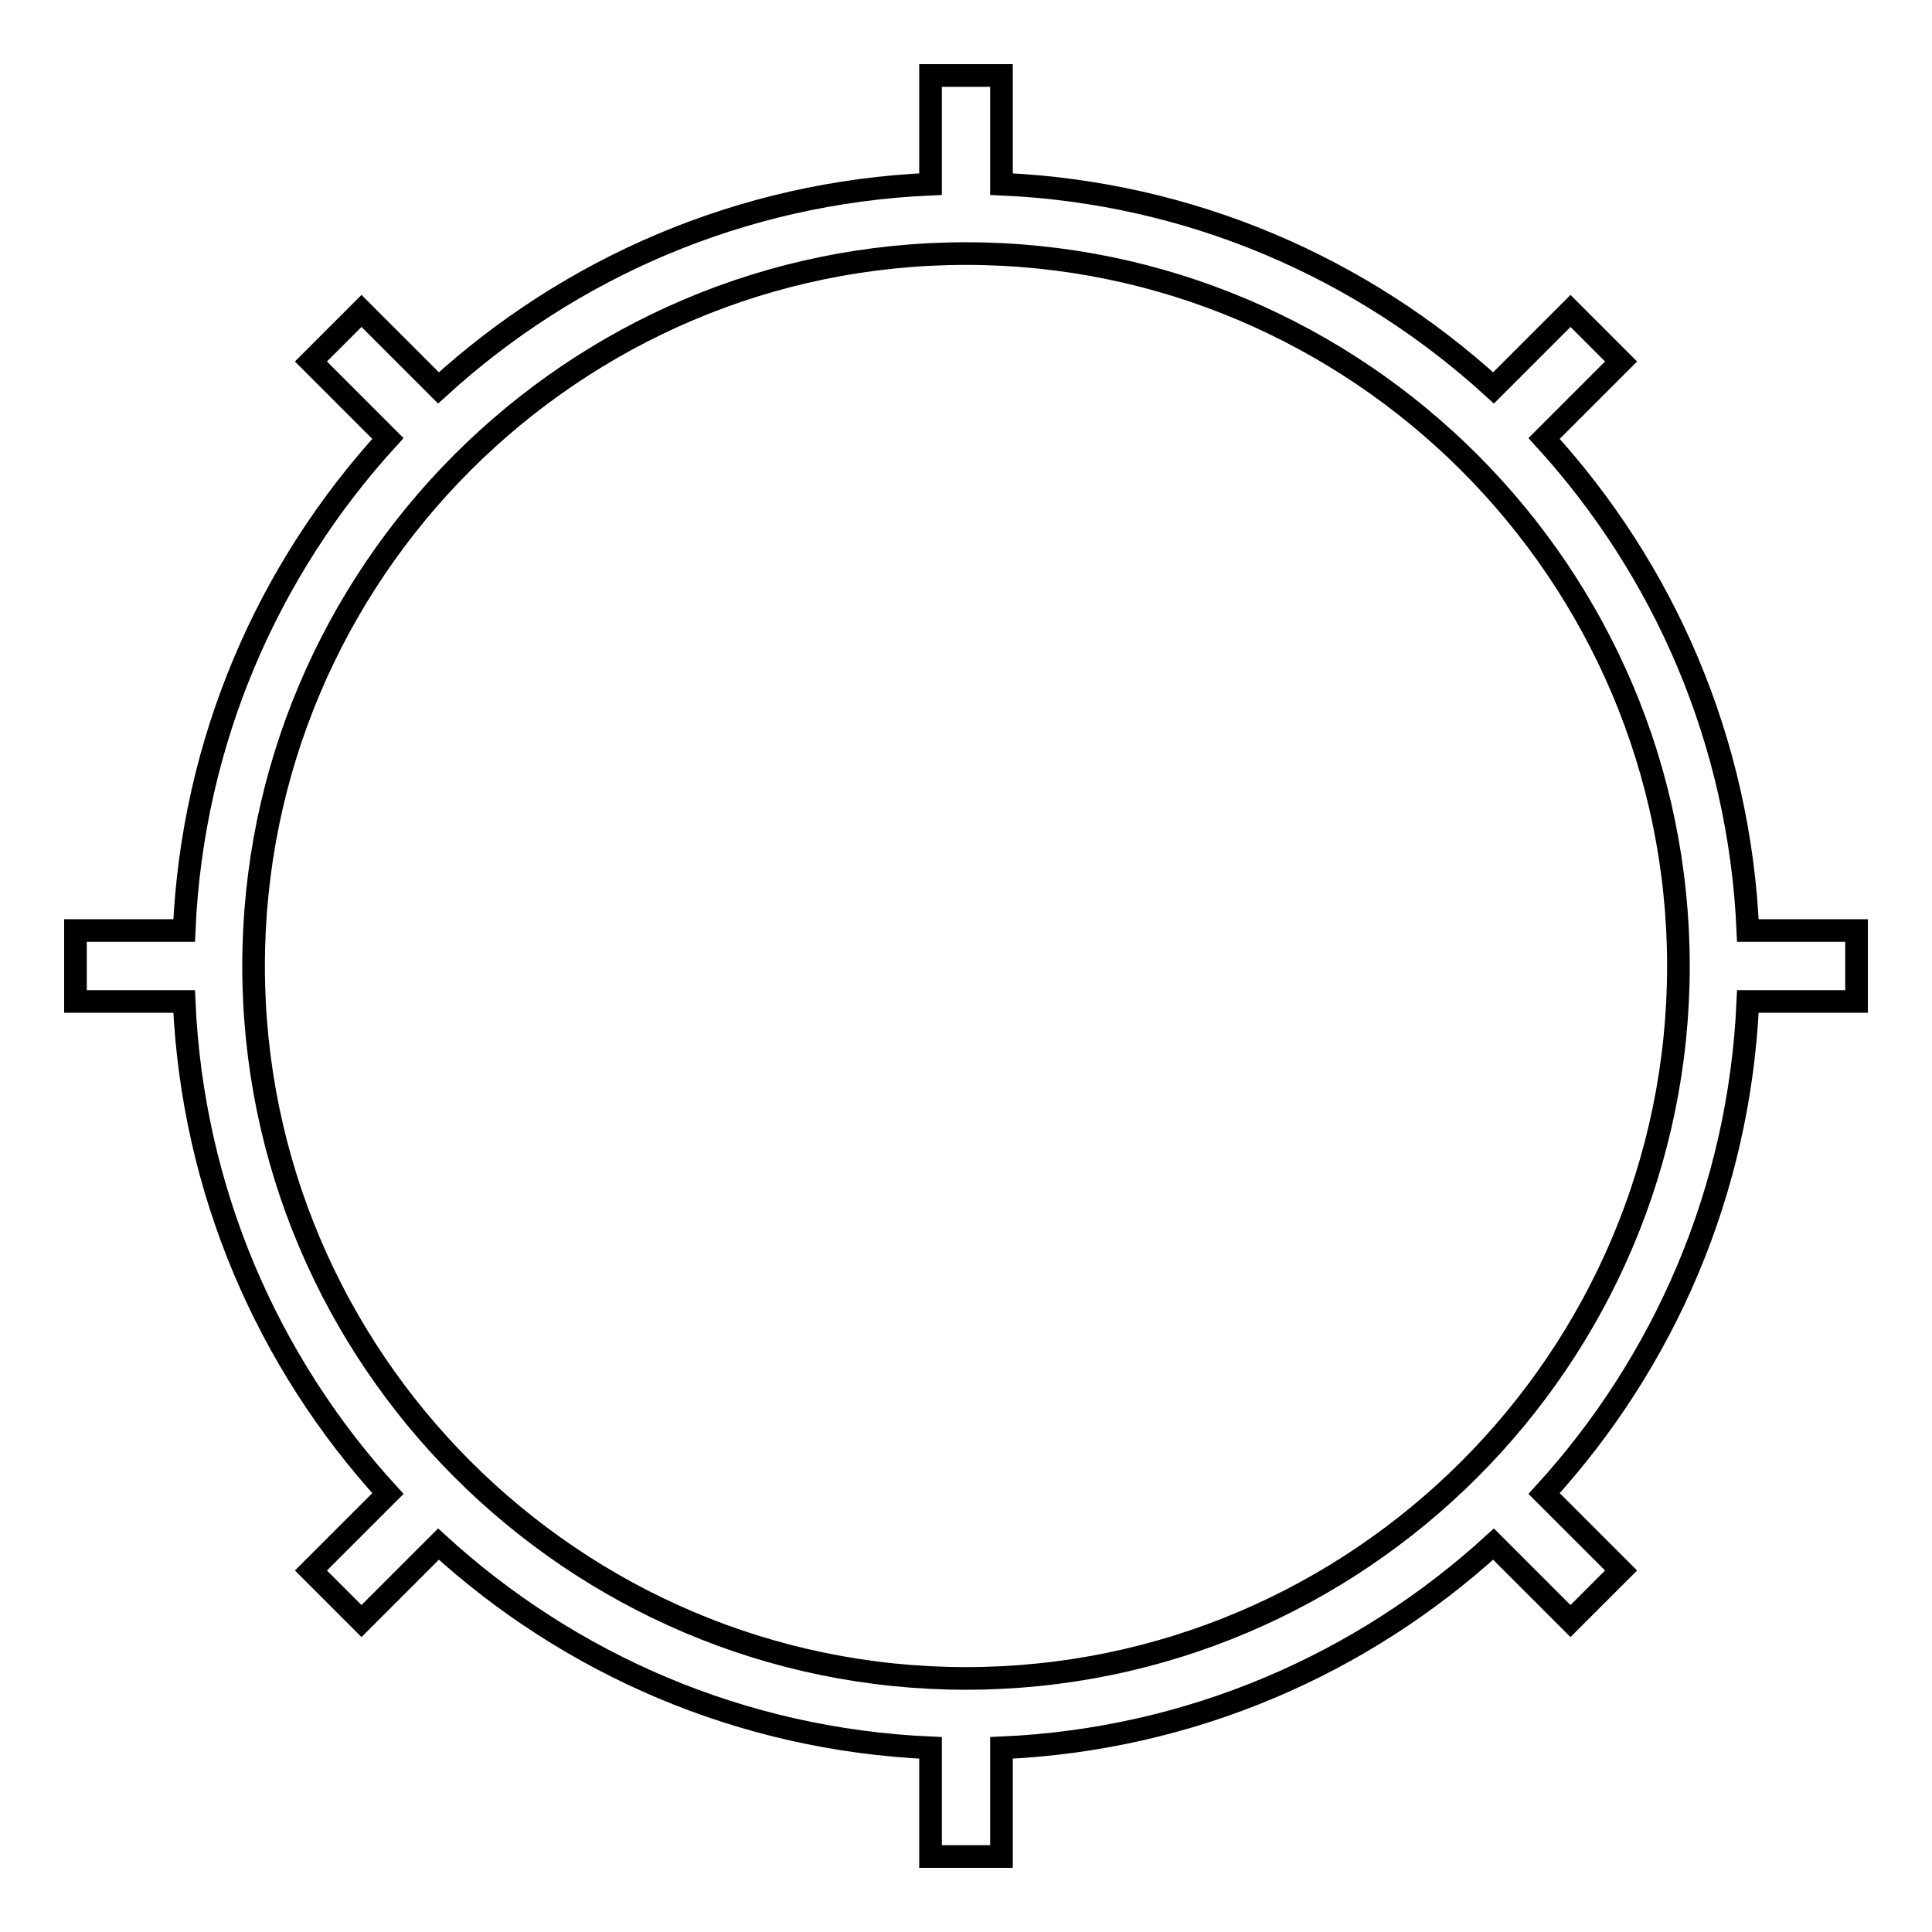
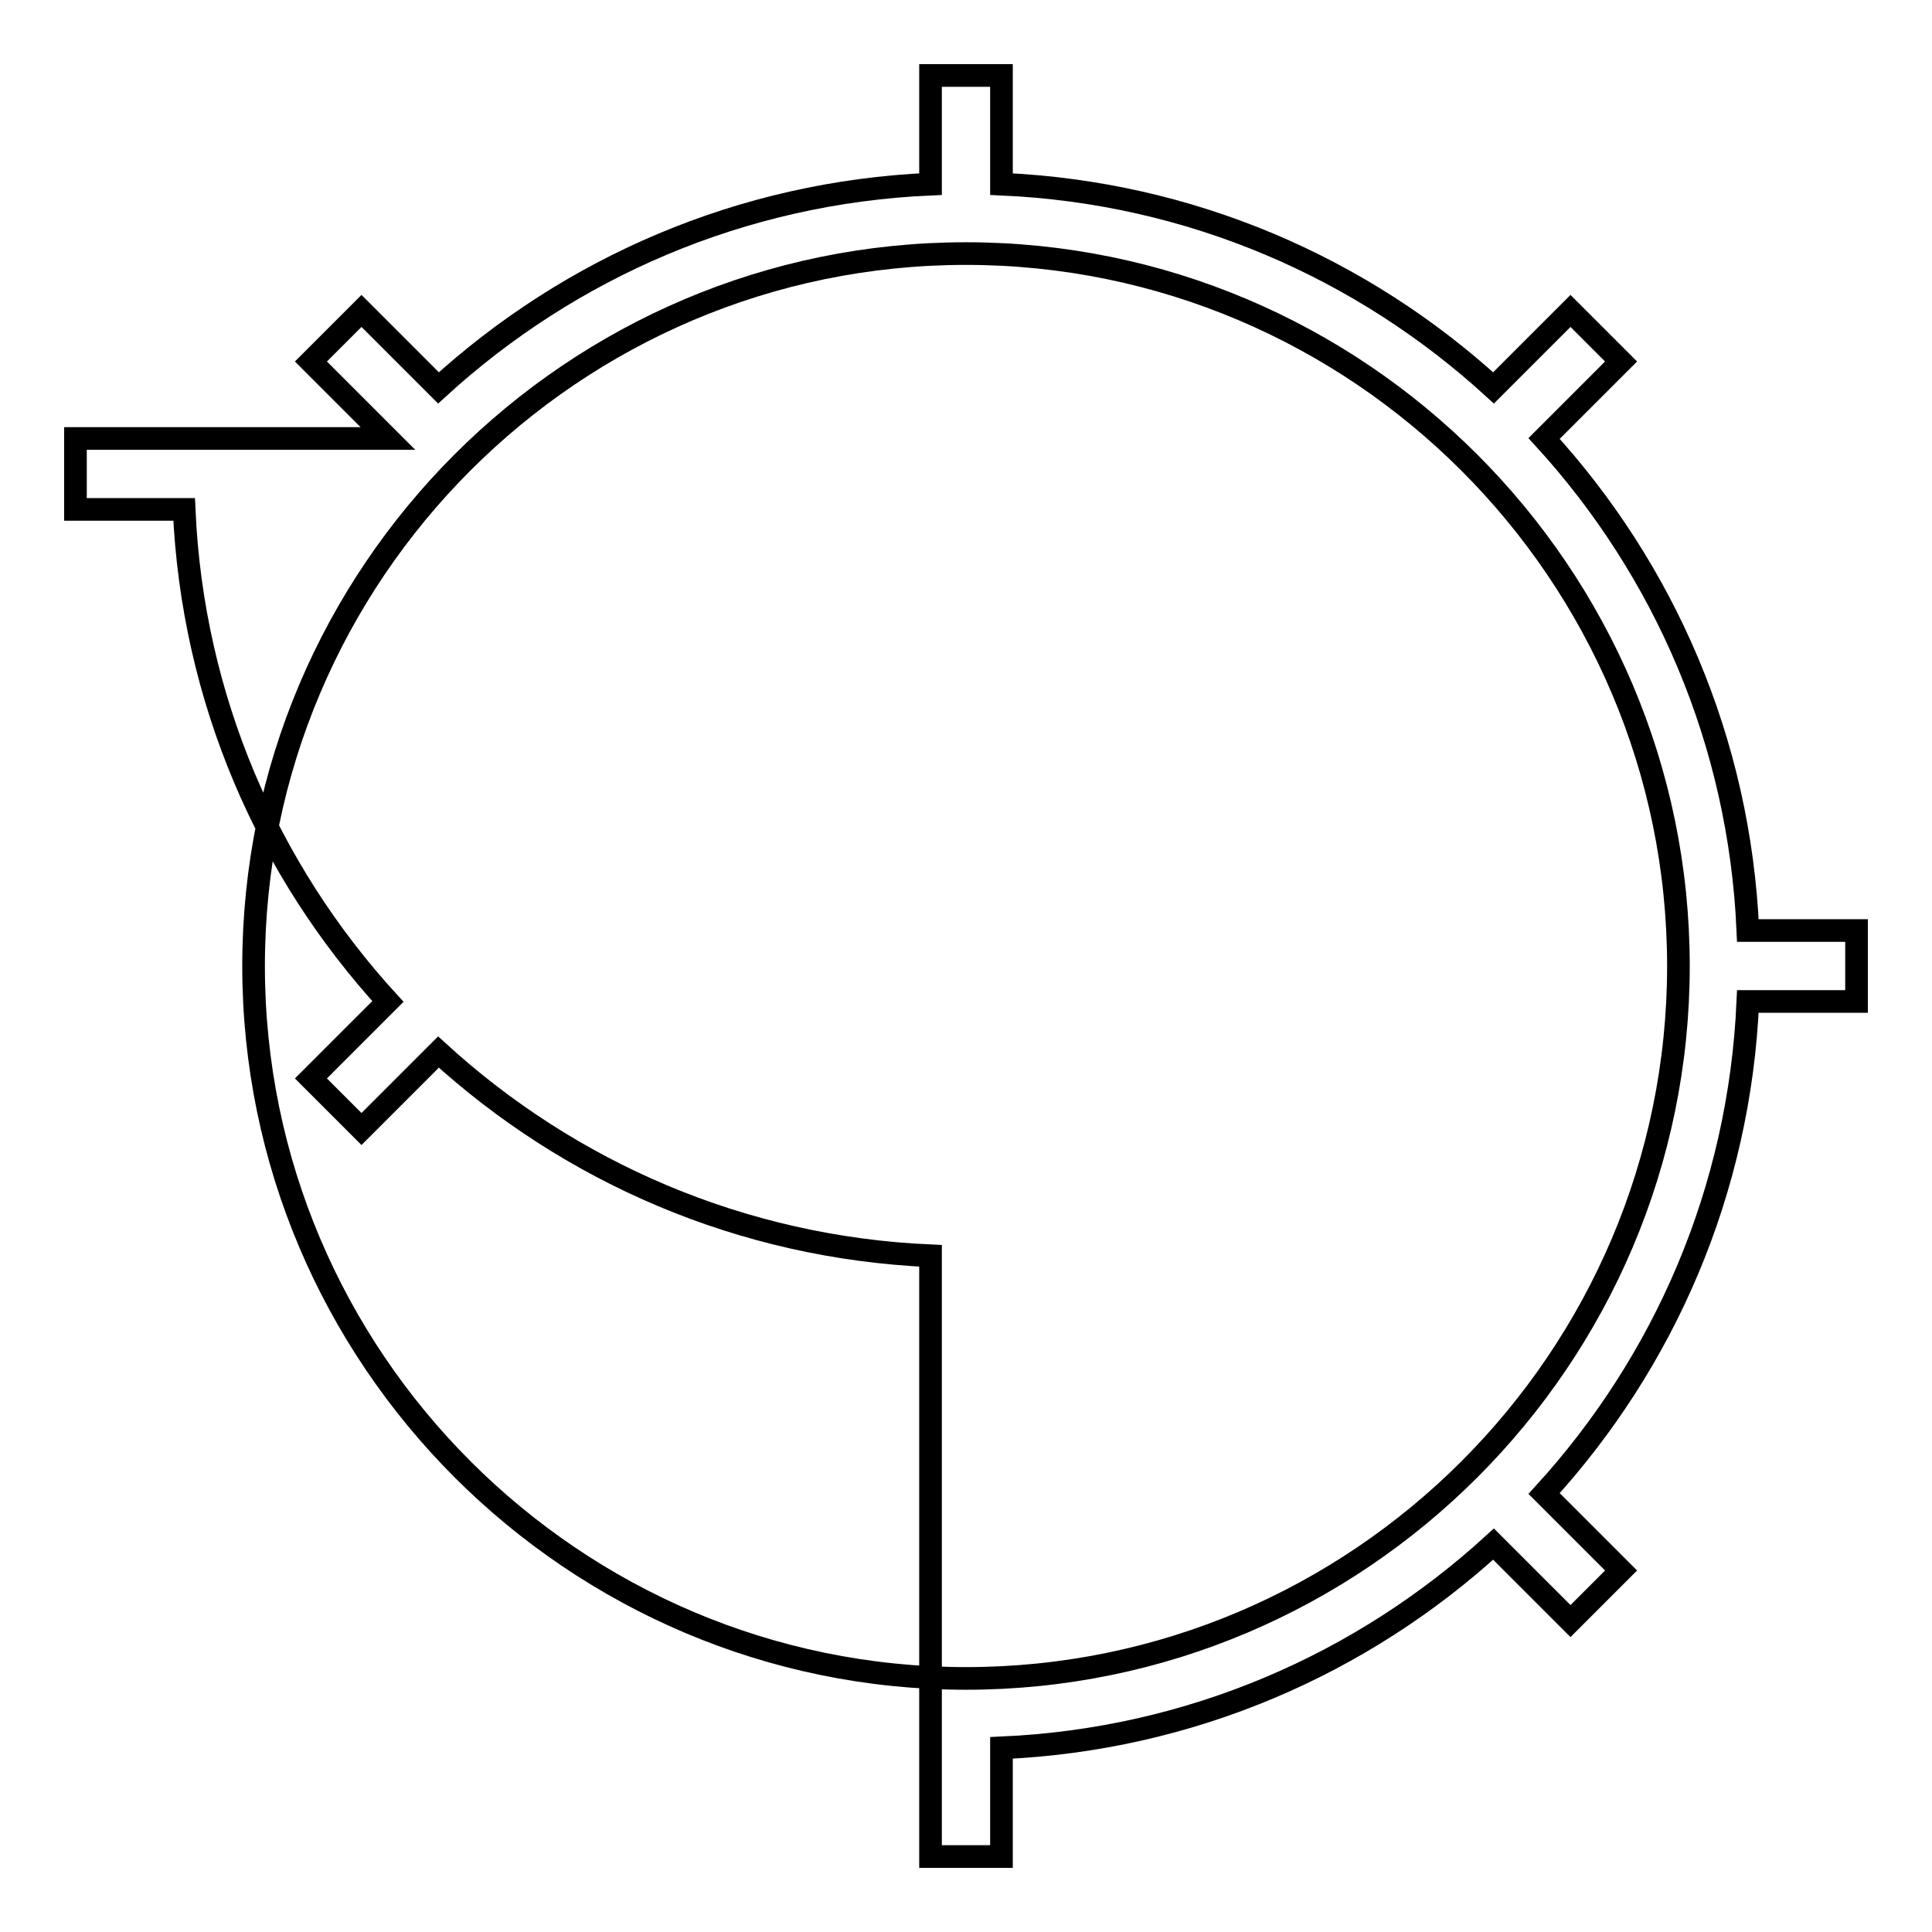
<svg xmlns="http://www.w3.org/2000/svg" version="1.1" x="0px" y="0px" viewBox="0 0 256 256" enable-background="new 0 0 256 256" xml:space="preserve">
  <g>
    <g>
-       <path stroke-width="3" fill-opacity="0" stroke="#000000" d="M231.6,123.3c-1.1-25.1-11.1-47.8-27-65.2l10.2-10.2l-6.7-6.7l-10.2,10.2c-17.4-15.9-40.1-25.9-65.2-27V10h-9.4v14.4c-25.1,1.1-47.8,11.1-65.2,27L47.9,41.2l-6.7,6.7l10.2,10.2c-15.9,17.4-25.9,40.1-27,65.2H10v9.4h14.4c1.1,25.1,11.1,47.8,27,65.2l-10.2,10.2l6.7,6.7l10.2-10.2c17.4,15.9,40.1,25.9,65.2,27V246h9.4v-14.4c25.1-1.1,47.8-11.1,65.2-27l10.2,10.2l6.7-6.7l-10.2-10.2c15.9-17.4,25.9-40.1,27-65.2H246v-9.4H231.6L231.6,123.3z M128,222.4c-52,0-94.4-42.4-94.4-94.4c0-52,42.3-94.4,94.4-94.4c52,0,94.4,42.4,94.4,94.4C222.4,180,180,222.4,128,222.4z" />
+       <path stroke-width="3" fill-opacity="0" stroke="#000000" d="M231.6,123.3c-1.1-25.1-11.1-47.8-27-65.2l10.2-10.2l-6.7-6.7l-10.2,10.2c-17.4-15.9-40.1-25.9-65.2-27V10h-9.4v14.4c-25.1,1.1-47.8,11.1-65.2,27L47.9,41.2l-6.7,6.7l10.2,10.2H10v9.4h14.4c1.1,25.1,11.1,47.8,27,65.2l-10.2,10.2l6.7,6.7l10.2-10.2c17.4,15.9,40.1,25.9,65.2,27V246h9.4v-14.4c25.1-1.1,47.8-11.1,65.2-27l10.2,10.2l6.7-6.7l-10.2-10.2c15.9-17.4,25.9-40.1,27-65.2H246v-9.4H231.6L231.6,123.3z M128,222.4c-52,0-94.4-42.4-94.4-94.4c0-52,42.3-94.4,94.4-94.4c52,0,94.4,42.4,94.4,94.4C222.4,180,180,222.4,128,222.4z" />
    </g>
  </g>
</svg>